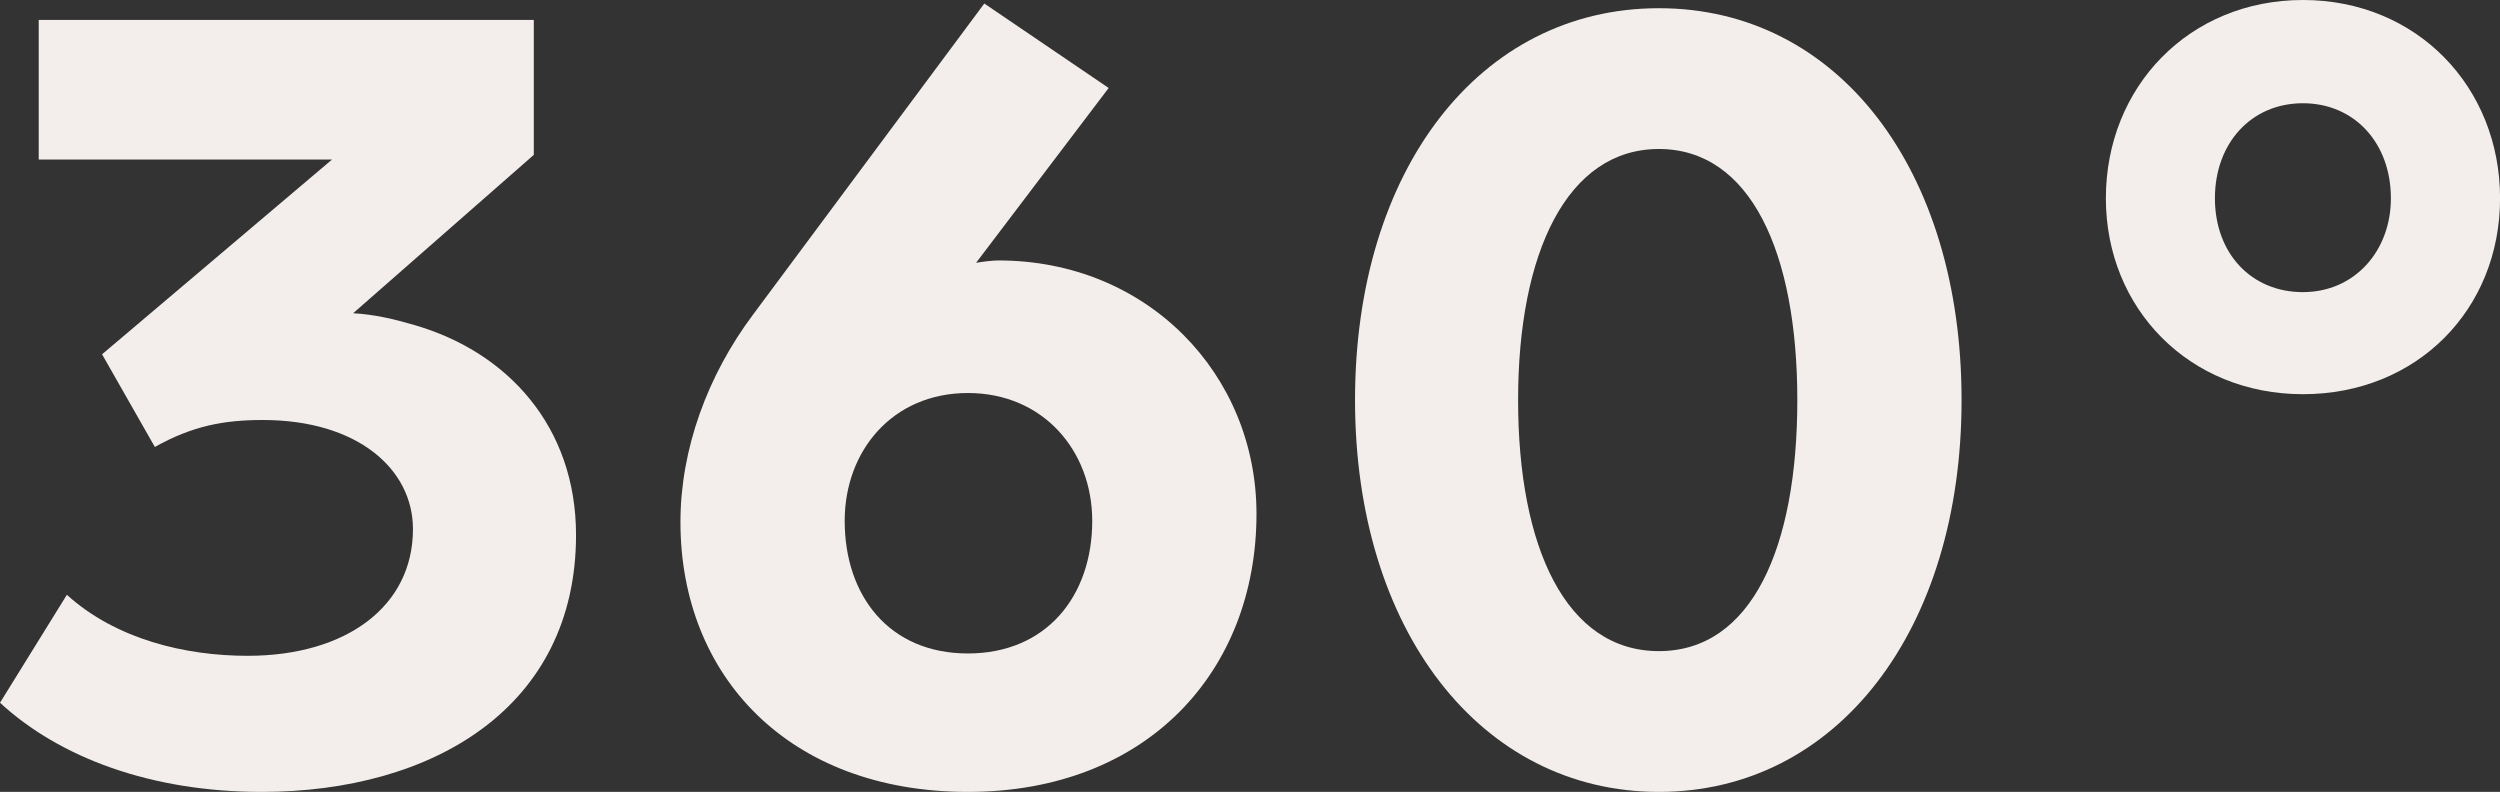
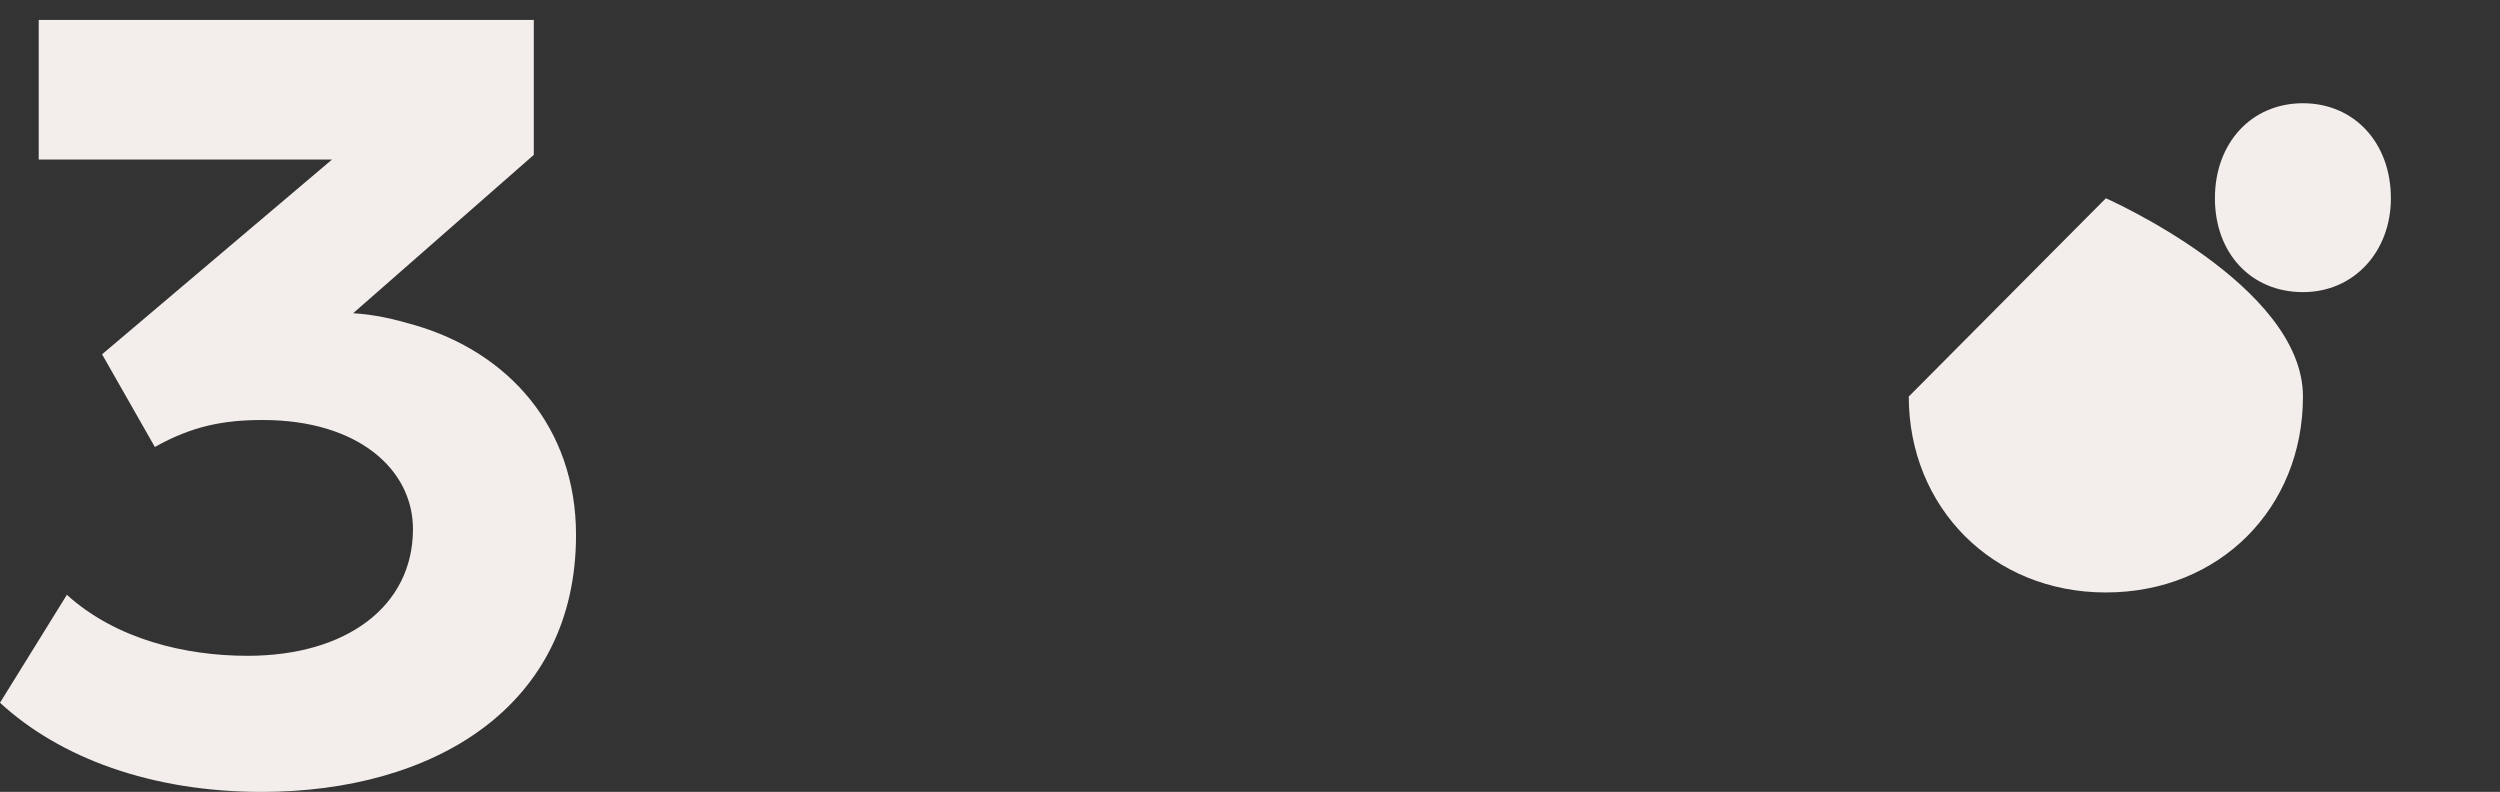
<svg xmlns="http://www.w3.org/2000/svg" id="_レイヤー_2" viewBox="0 0 426.19 135">
  <rect x="0" y="0" width="426.19" height="135" fill="#333333" stroke="none" />
  <defs>
    <style>.cls-1{fill:#f3eeeb;}</style>
  </defs>
  <g id="_具">
    <path class="cls-1" d="M0,119.8l11.4-18.4c8.4,7.6,20.2,10.4,30.8,10.4,16.8,0,28.2-8.4,28.2-21.6,0-10.2-9.4-18.6-25.6-18.6-6.6,0-12,1-18.4,4.6l-9-15.8L56.6,27.2H6.6V3.4h84.4v23l-30.8,27c3.6.2,7,1,10.4,2,16,4.6,27.6,17.4,27.6,35.8,0,29.4-24.4,43.8-53.6,43.8-18.8,0-34.4-5.8-44.6-15.2Z" />
-     <path class="cls-1" d="M116,89c0-12.4,4.6-25,12.4-35.4L167.8.6l21.2,14.4-22.6,29.8c1.2-.2,2.8-.4,3.8-.4,25.4,0,44,19.4,44,43.2,0,26.8-18.6,47.4-49.2,47.4s-49-19.8-49-46ZM186.2,88.8c0-12-8.4-21.8-21.2-21.8s-21,9.8-21,21.8c0,12.8,7.6,22.6,21,22.6s21.2-9.8,21.2-22.6Z" />
-     <path class="cls-1" d="M231,68.2c0-39.2,21.2-66.8,51.8-66.8s51.6,27.6,51.6,66.8-21.2,66.8-51.6,66.8-51.8-27.6-51.8-66.8ZM306.4,68.2c0-25.2-8-42.8-23.6-42.8s-24,17.6-24,42.8,8.2,42.8,24,42.8,23.6-17.6,23.6-42.8Z" />
-     <path class="cls-1" d="M359,33.8c0-19,14.2-33.8,33.6-33.8s33.6,14.8,33.6,33.8-14.2,33.4-33.6,33.4-33.6-14.6-33.6-33.4ZM407.59,33.8c0-9.4-6.2-16.2-15-16.2s-15,6.8-15,16.2,6.2,16,15,16,15-7,15-16Z" />
+     <path class="cls-1" d="M359,33.8s33.6,14.8,33.6,33.8-14.2,33.4-33.6,33.4-33.6-14.6-33.6-33.4ZM407.59,33.8c0-9.4-6.2-16.2-15-16.2s-15,6.8-15,16.2,6.2,16,15,16,15-7,15-16Z" />
  </g>
</svg>